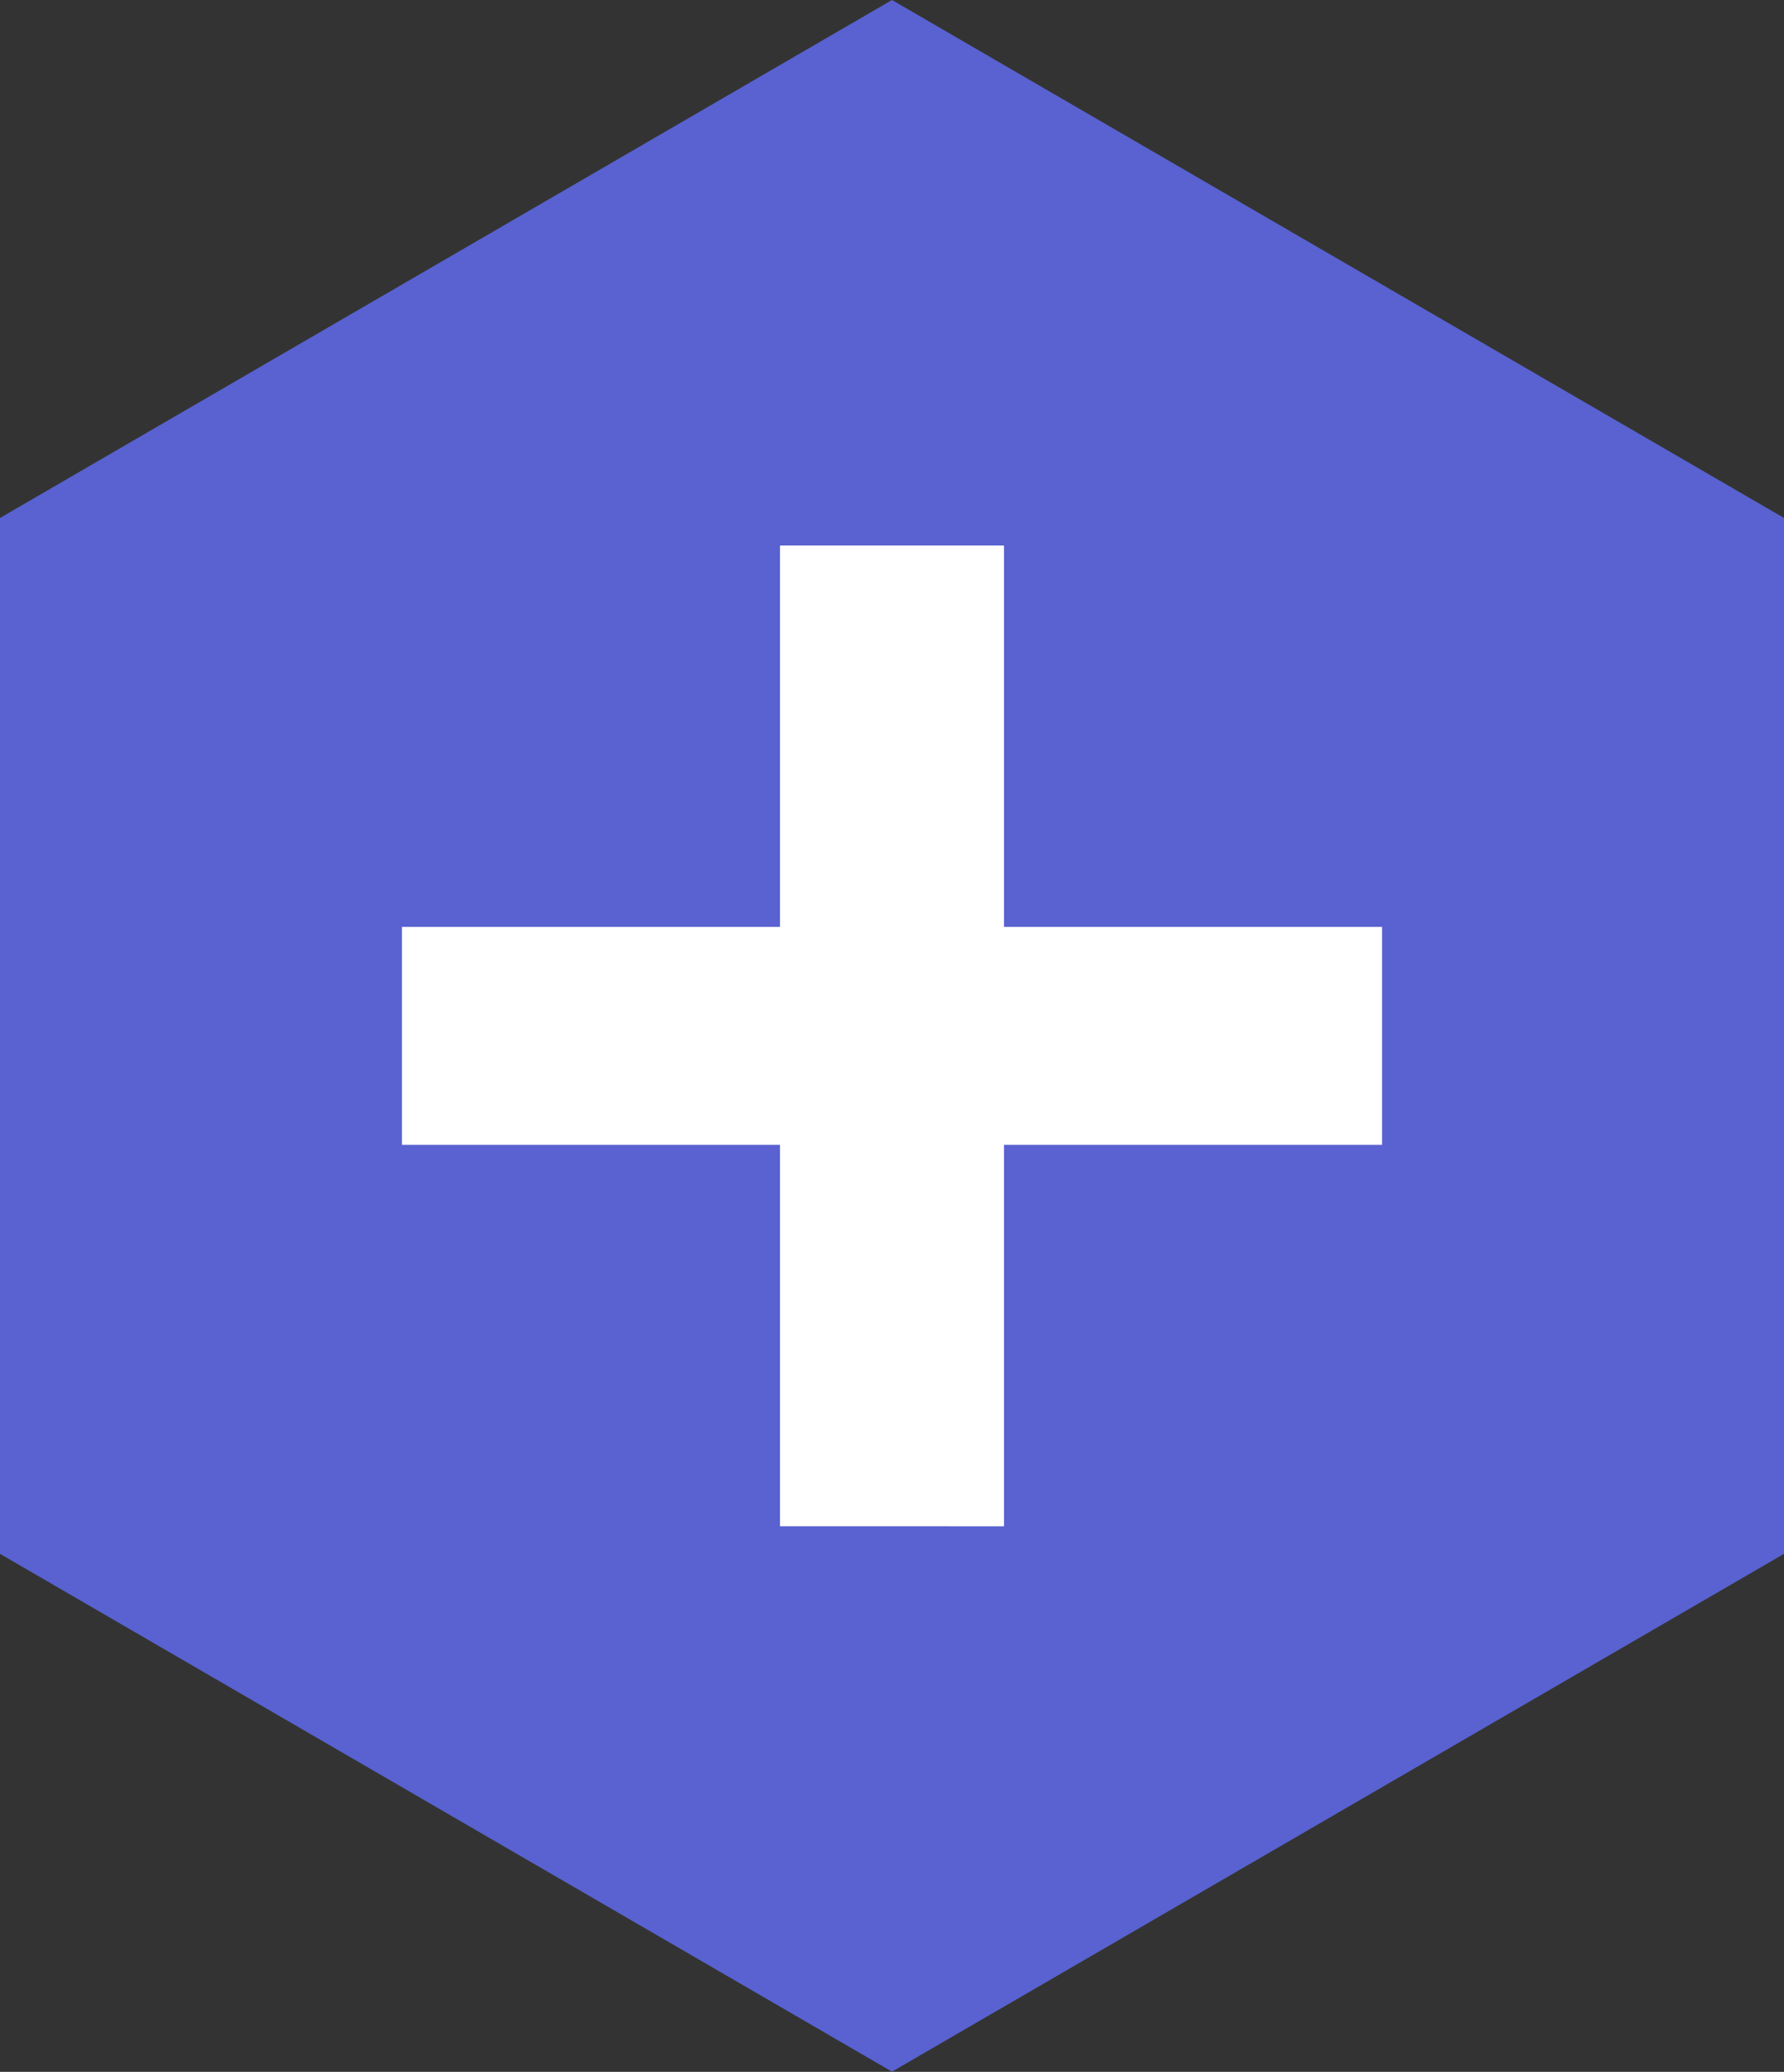
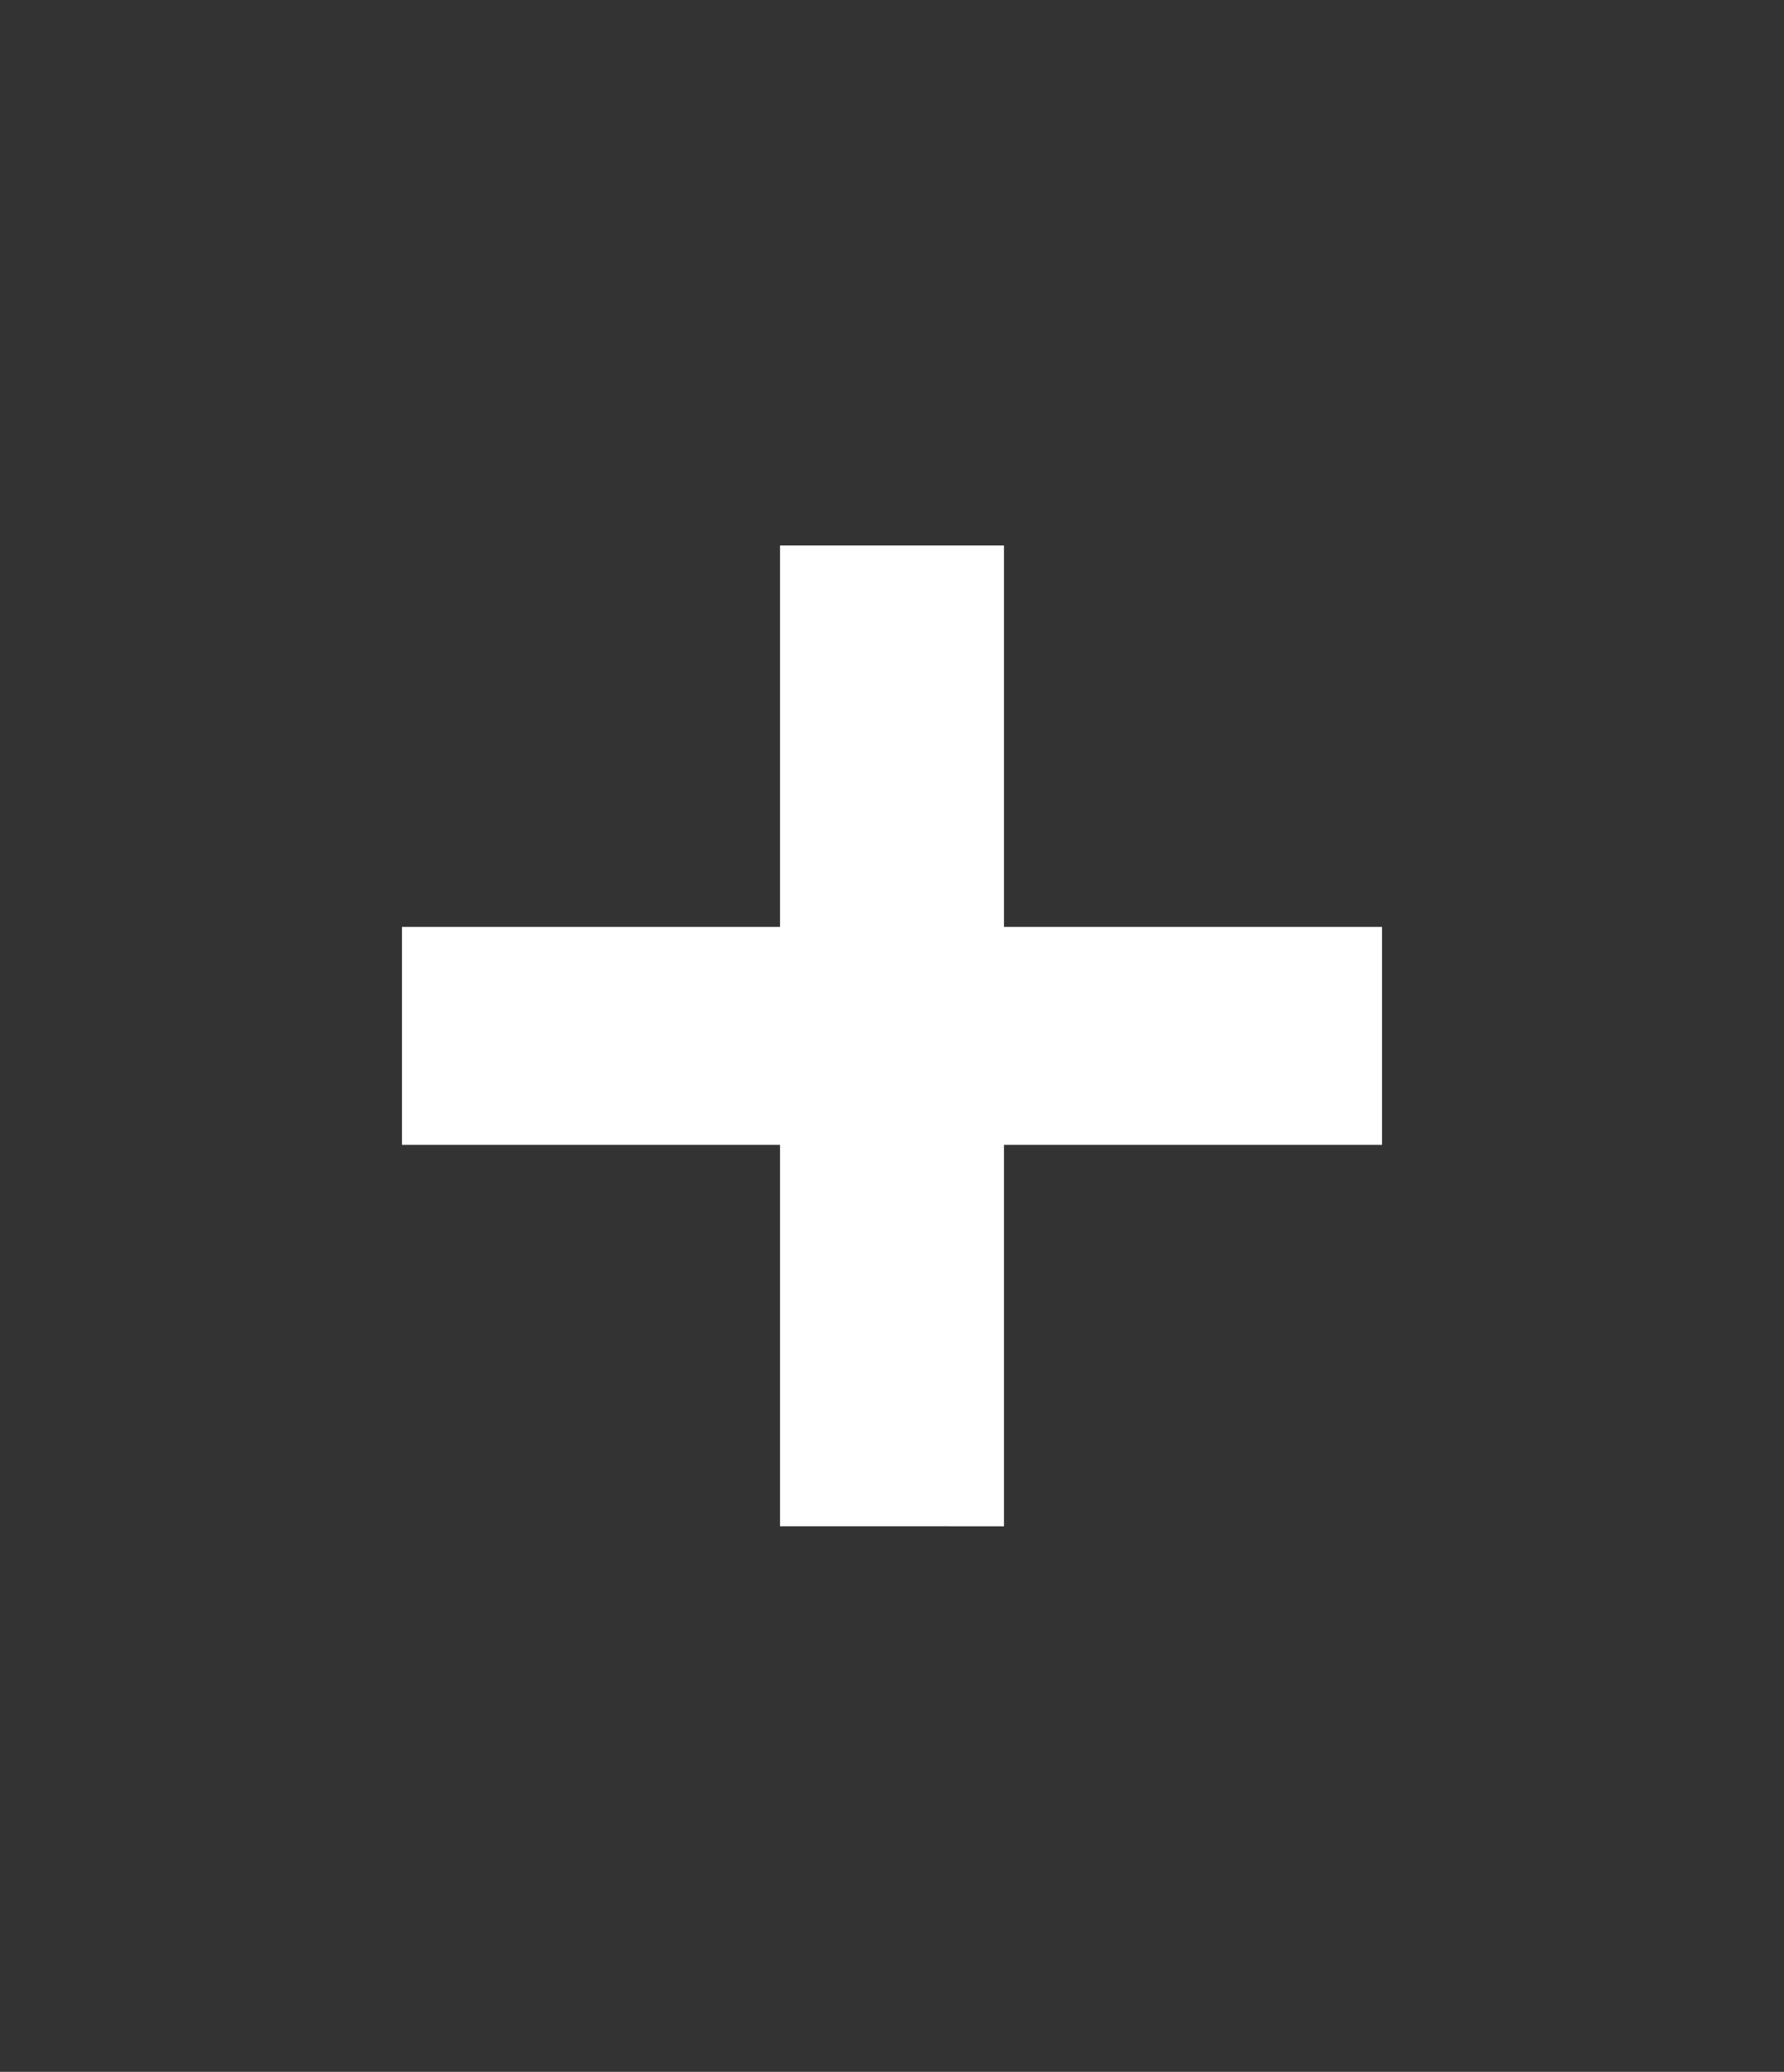
<svg xmlns="http://www.w3.org/2000/svg" width="33" height="38.304" viewBox="0 0 33 38.304">
  <rect x="0" y="0" width="33" height="38.304" fill="#333333" stroke="none" />
  <g id="Group_15" data-name="Group 15" transform="translate(-1047 -9732)">
    <g id="hexa-2" transform="translate(1047 9732)">
-       <path id="Path_12266" data-name="Path 12266" d="M30.5,2.5,14,12.076V31.227L30.5,40.8,47,31.227V12.076Z" transform="translate(-14 -2.5)" fill="#5962d0" />
      <g id="_" data-name=" " transform="translate(7.435 10.086)" style="isolation: isolate">
        <g id="Group_14" data-name="Group 14" style="isolation: isolate">
          <path id="Path_15" data-name="Path 15" d="M73.524,91.161V84.11H66.531V80.081h6.993v-7.05h4.144v7.05h6.993V84.11H77.668v7.052Z" transform="translate(-66.531 -73.031)" fill="#fff" />
        </g>
      </g>
    </g>
  </g>
</svg>